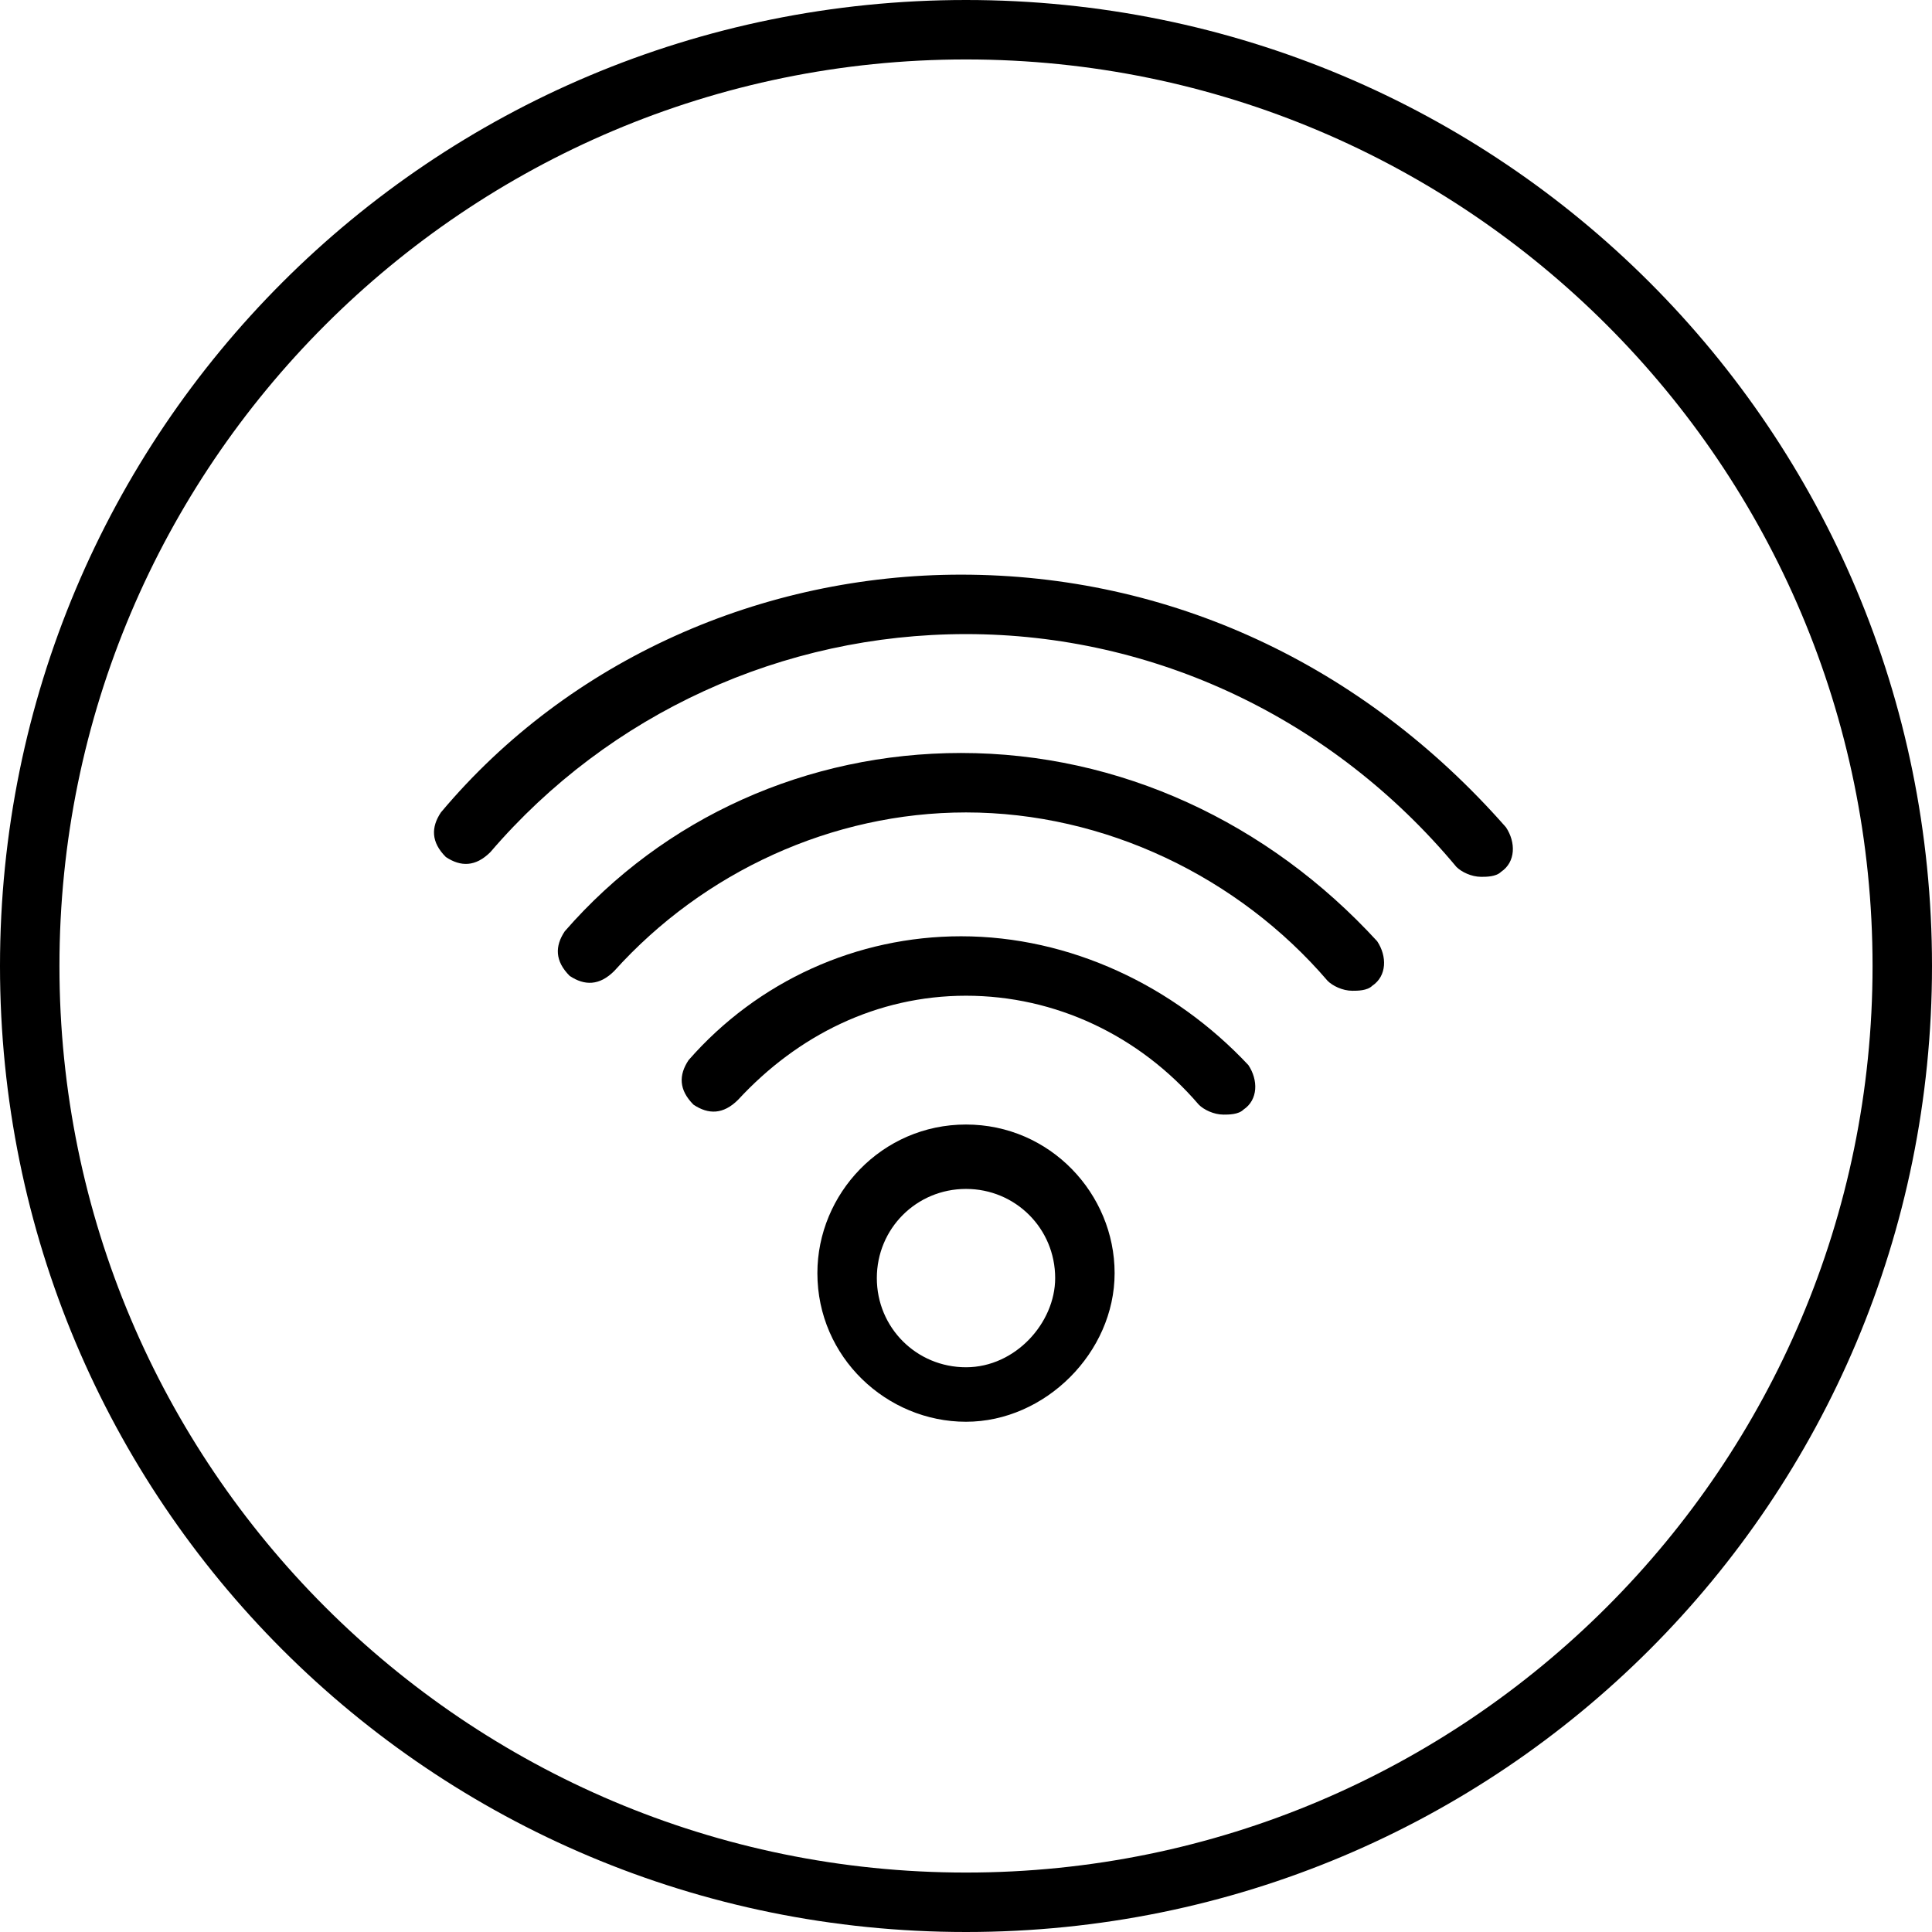
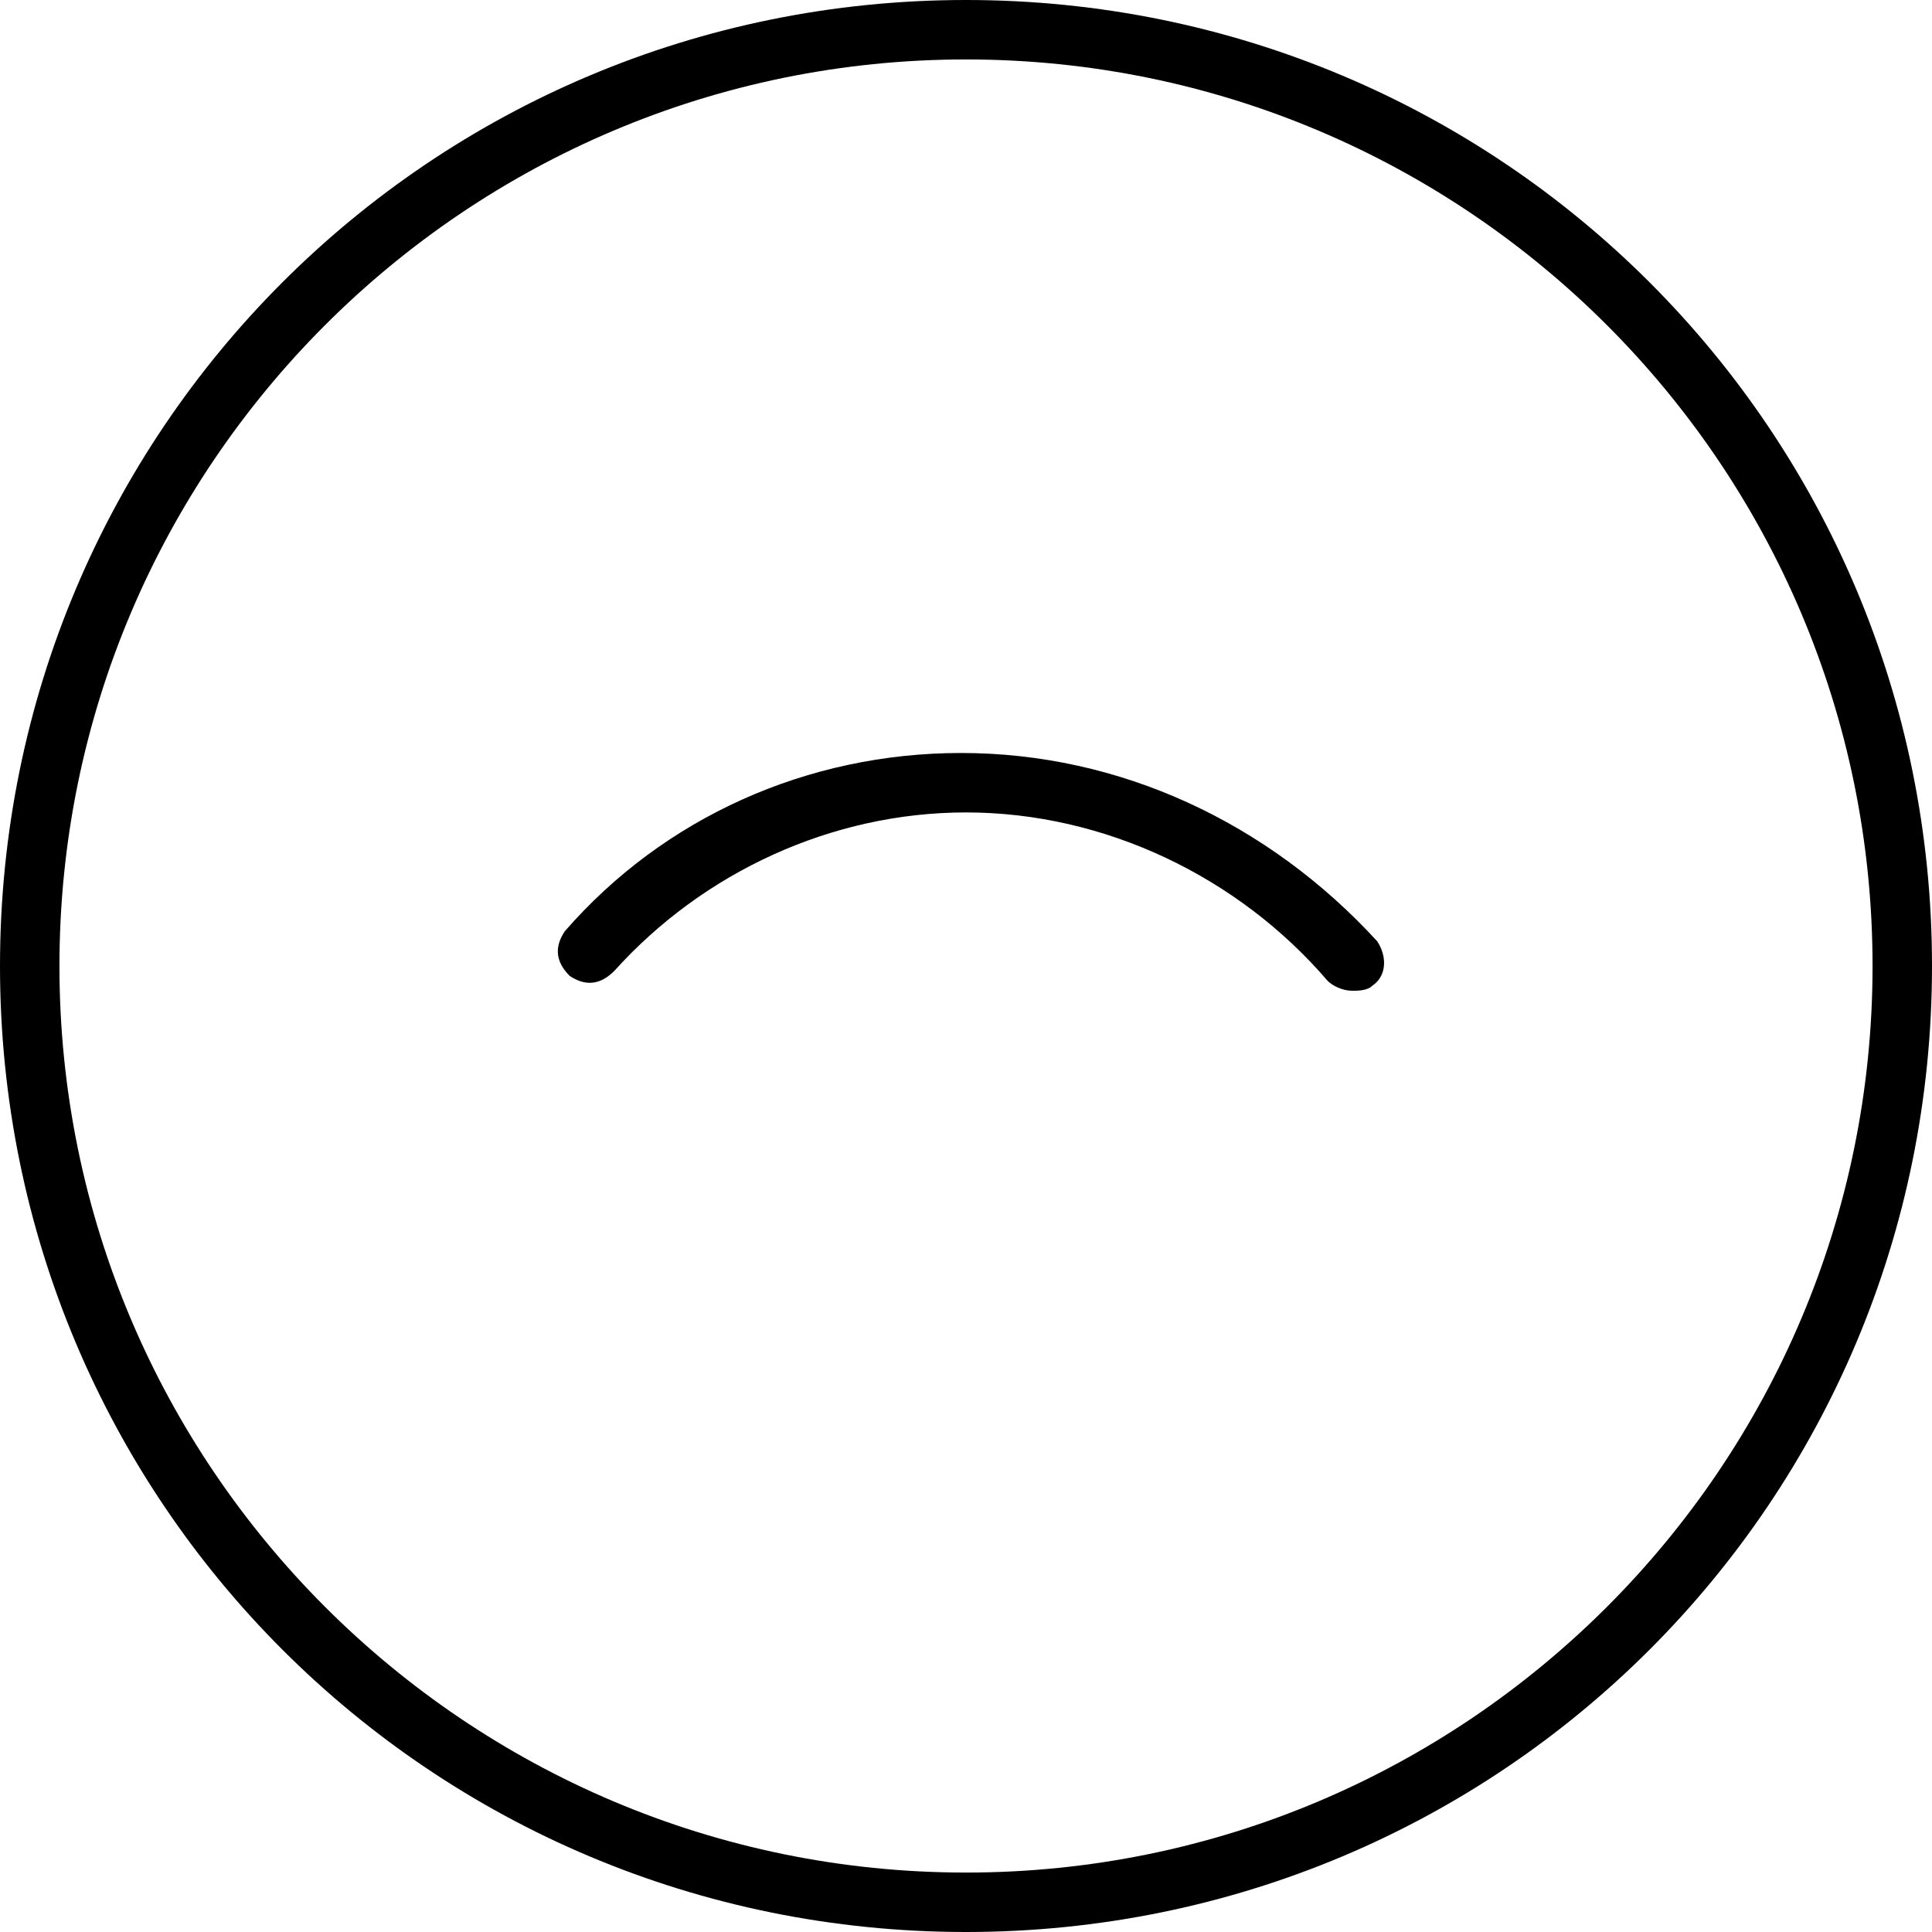
<svg xmlns="http://www.w3.org/2000/svg" version="1.0" id="Layer_1" x="0px" y="0px" width="39px" height="39px" viewBox="0 0 39 39" style="enable-background:new 0 0 39 39;" xml:space="preserve">
  <g id="Signal">
-     <path d="M19.4,18.9c-2.1,0-4.1,0.9-5.5,2.5c-0.2,0.3-0.2,0.6,0.1,0.9c0.3,0.2,0.6,0.2,0.9-0.1c1.2-1.3,2.8-2.1,4.6-2.1 c1.8,0,3.5,0.8,4.7,2.2c0.1,0.1,0.3,0.2,0.5,0.2c0.1,0,0.3,0,0.4-0.1c0.3-0.2,0.3-0.6,0.1-0.9C23.7,19.9,21.6,18.9,19.4,18.9z" />
    <path d="M19.4,15.2c-3.1,0-6,1.3-8,3.6c-0.2,0.3-0.2,0.6,0.1,0.9c0.3,0.2,0.6,0.2,0.9-0.1c1.8-2,4.4-3.2,7.1-3.2 c2.8,0,5.5,1.3,7.3,3.4c0.1,0.1,0.3,0.2,0.5,0.2c0.1,0,0.3,0,0.4-0.1c0.3-0.2,0.3-0.6,0.1-0.9C25.6,16.6,22.6,15.2,19.4,15.2z" />
-     <path d="M19.4,11.6c-4,0-7.9,1.7-10.5,4.8c-0.2,0.3-0.2,0.6,0.1,0.9c0.3,0.2,0.6,0.2,0.9-0.1c2.4-2.8,5.9-4.4,9.6-4.4 c3.8,0,7.4,1.7,9.9,4.7c0.1,0.1,0.3,0.2,0.5,0.2c0.1,0,0.3,0,0.4-0.1c0.3-0.2,0.3-0.6,0.1-0.9C27.5,13.4,23.6,11.6,19.4,11.6z" />
    <path d="M19.5,0C8.7,0,0,8.7,0,19.5S8.7,39,19.5,39S39,30.3,39,19.5S30.3,0,19.5,0z M19.5,37.8c-10.1,0-18.3-8.2-18.3-18.3 C1.2,9.4,9.4,1.2,19.5,1.2c10.1,0,18.3,8.2,18.3,18.3C37.8,29.6,29.6,37.8,19.5,37.8z" />
-     <path d="M19.5,22.7c-1.7,0-3,1.4-3,3c0,1.7,1.4,3,3,3s3-1.4,3-3C22.5,24.1,21.2,22.7,19.5,22.7z M19.5,27.6c-1,0-1.8-0.8-1.8-1.8 c0-1,0.8-1.8,1.8-1.8c1,0,1.8,0.8,1.8,1.8C21.3,26.7,20.5,27.6,19.5,27.6z" />
  </g>
</svg>